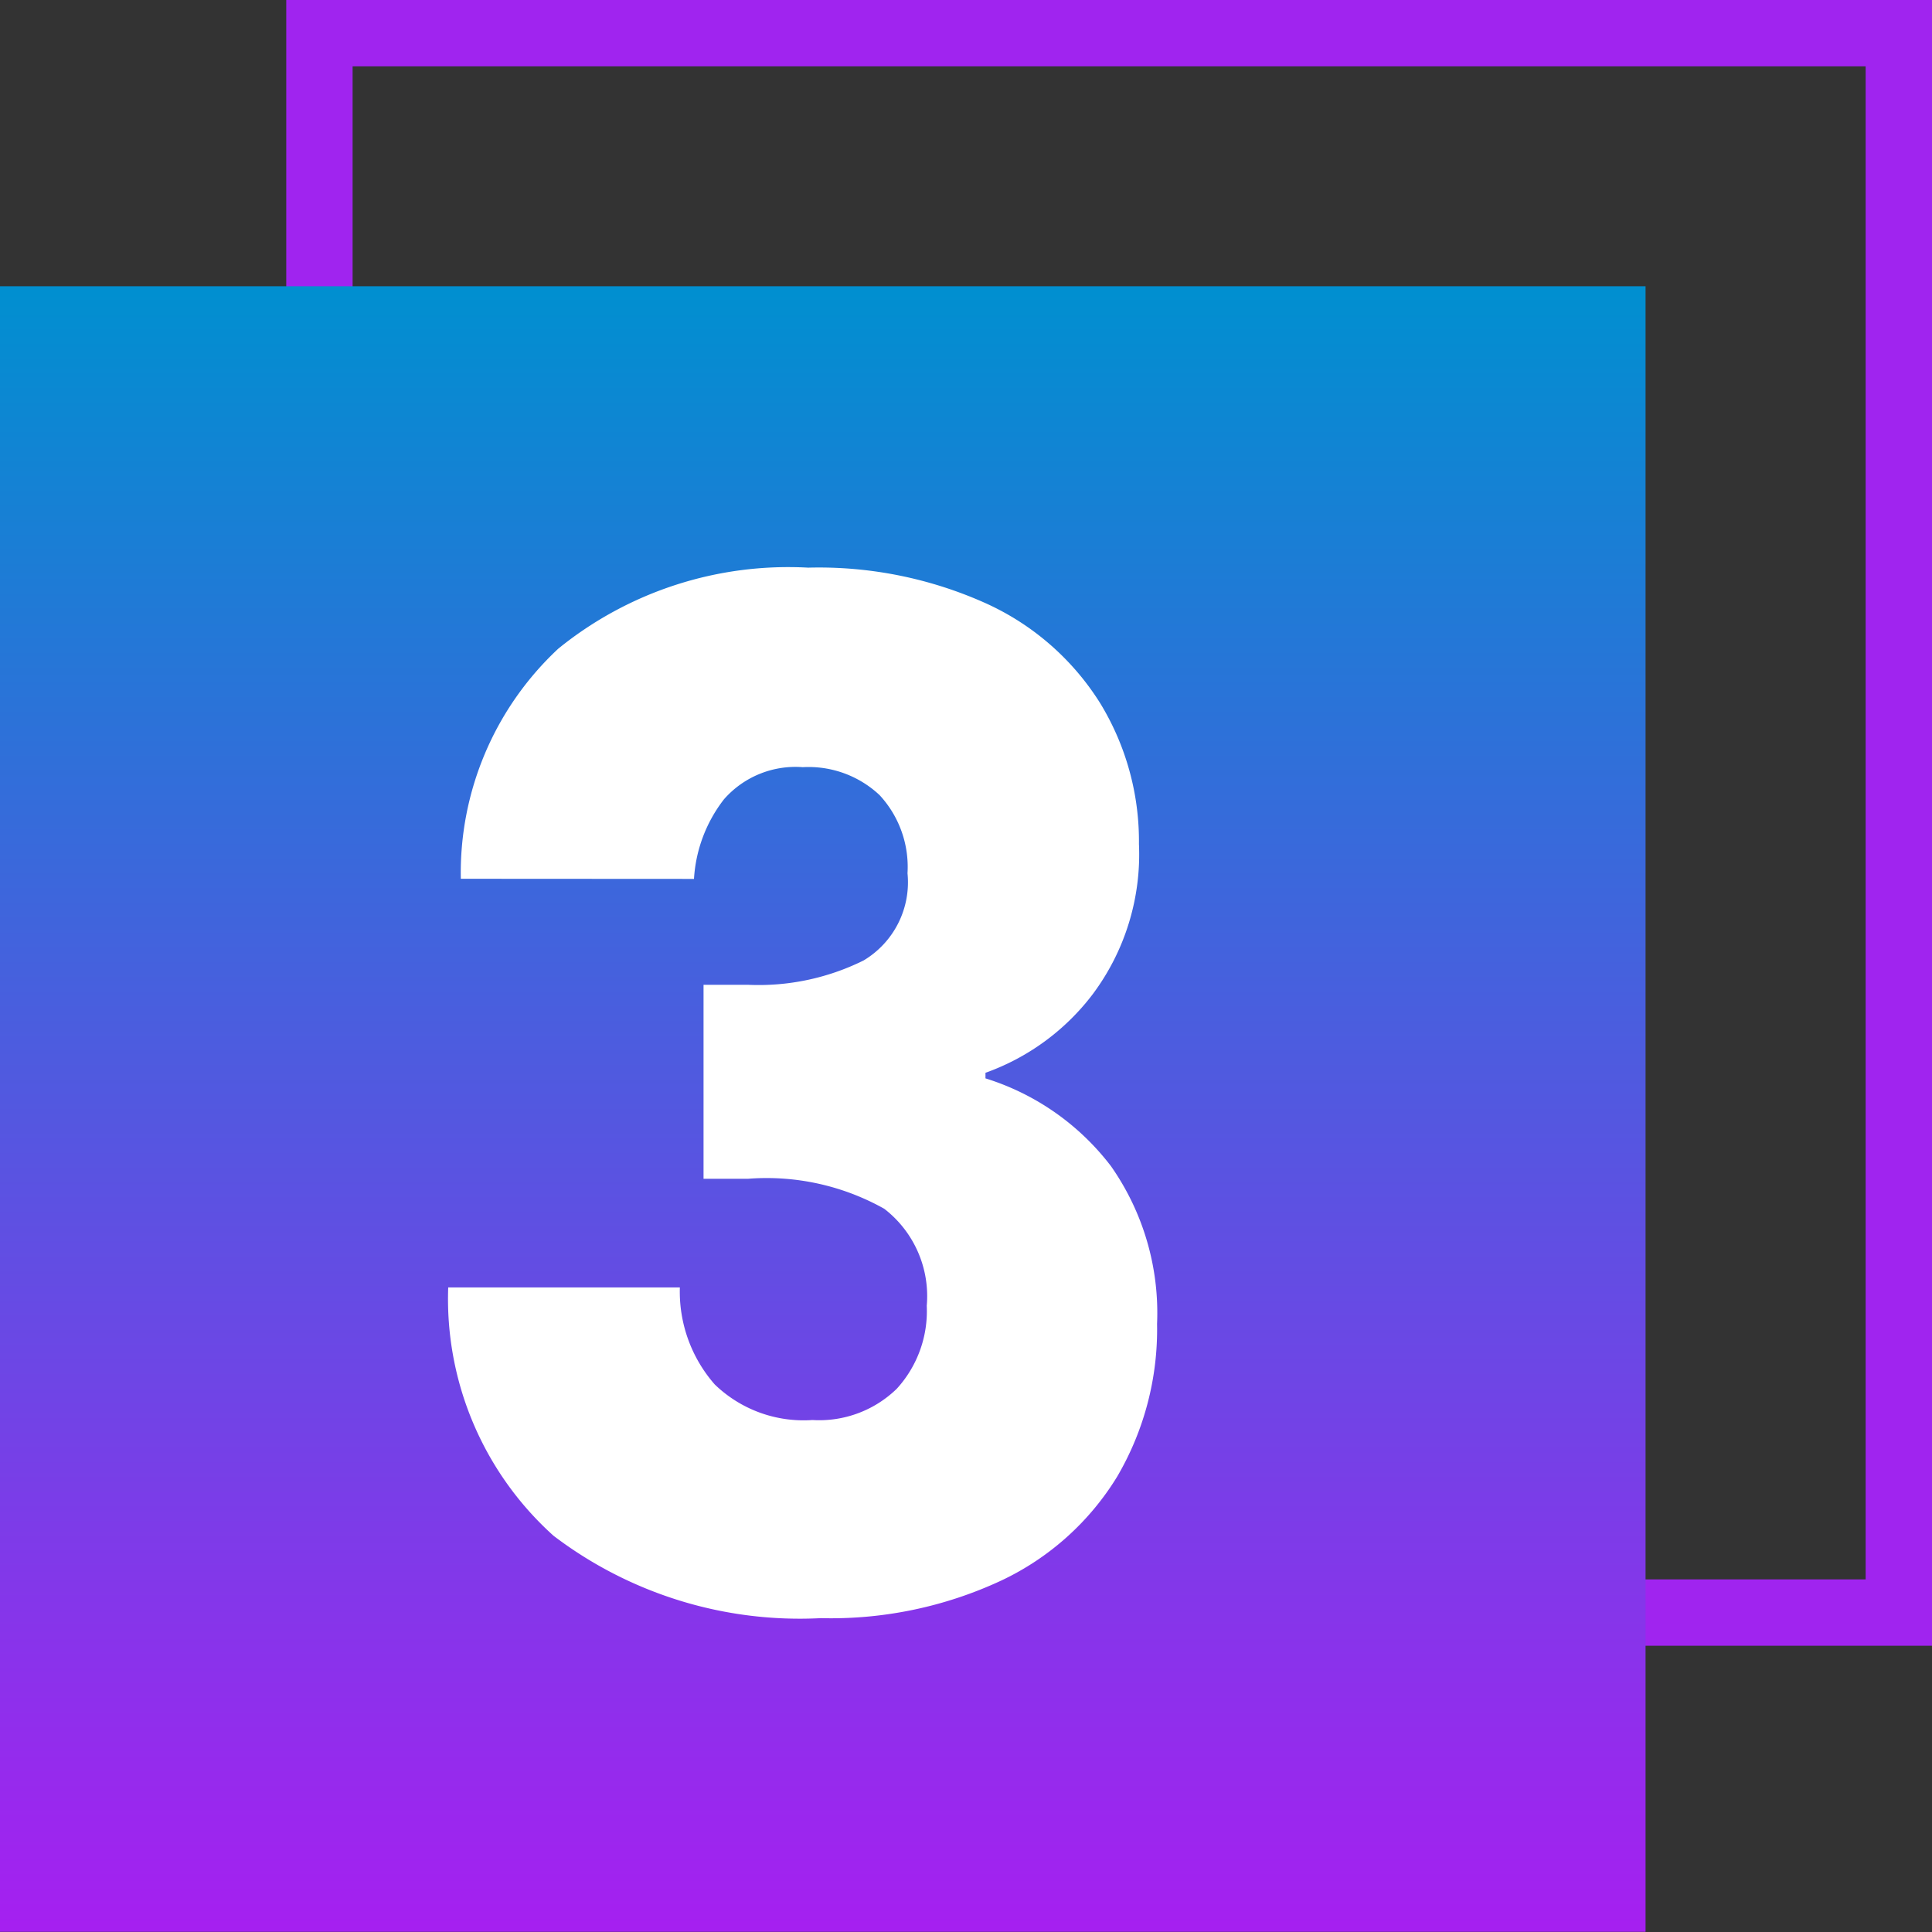
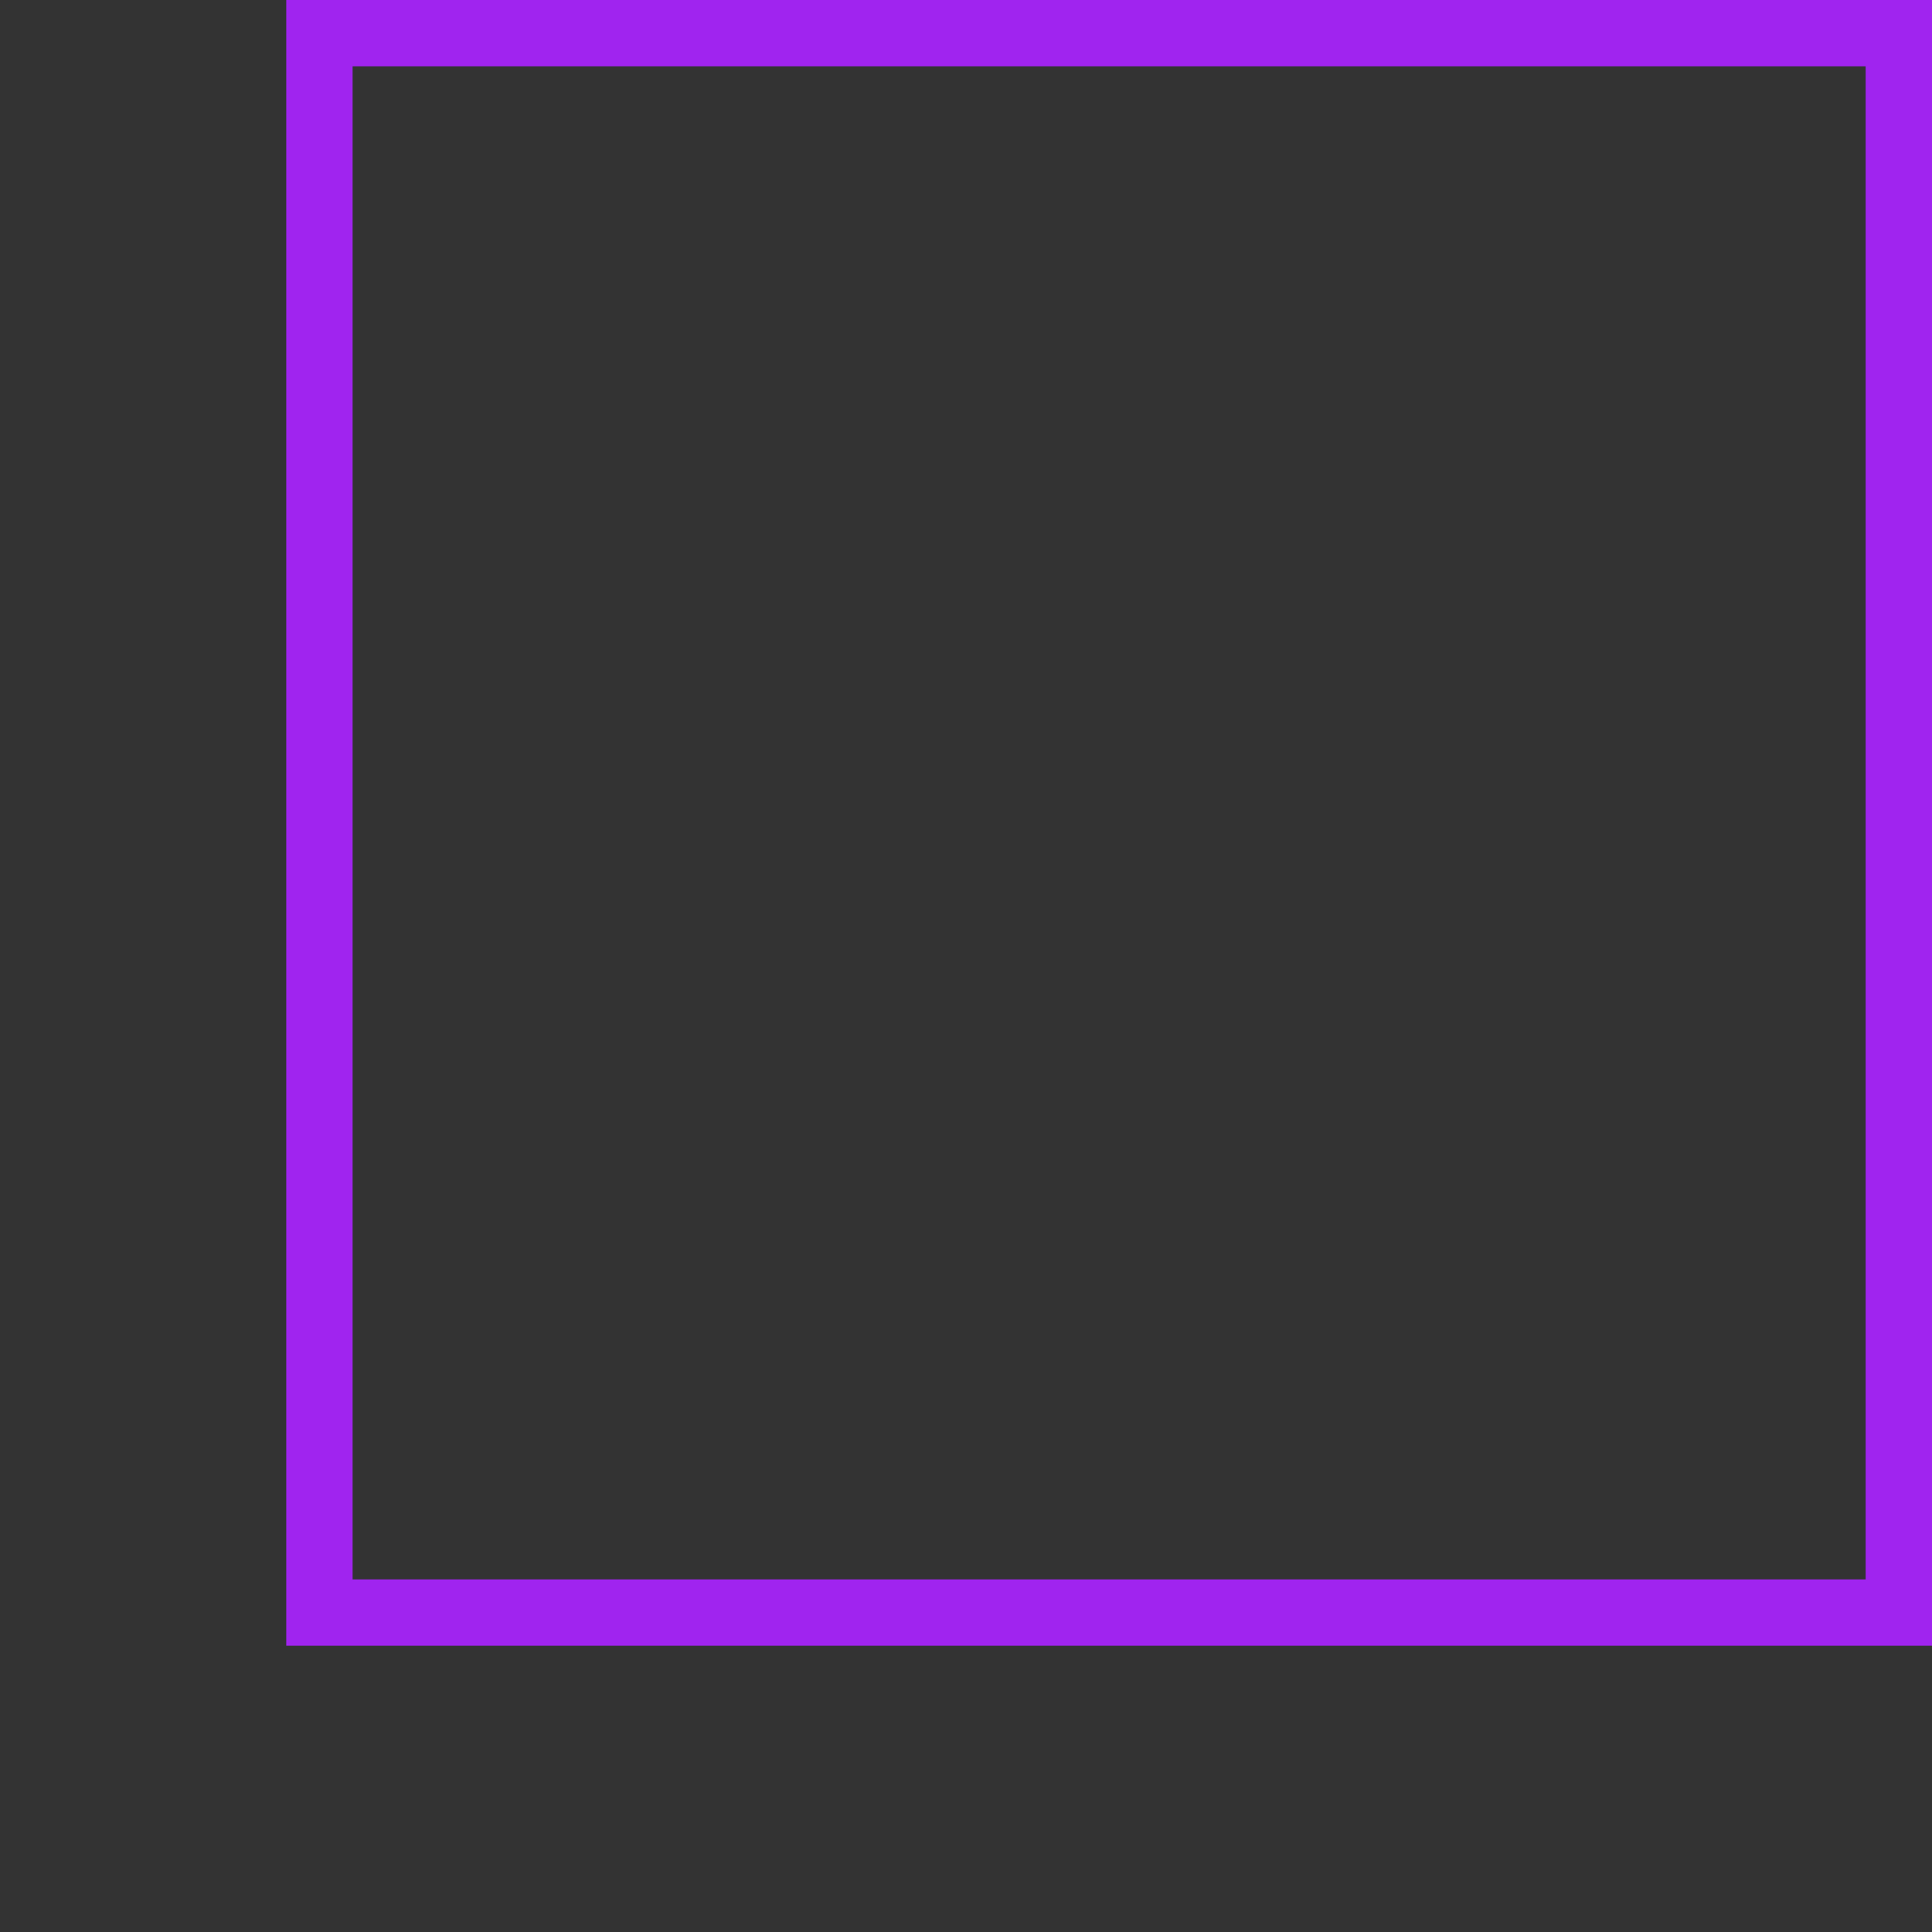
<svg xmlns="http://www.w3.org/2000/svg" width="29.117" height="29.117" viewBox="0 0 29.117 29.117">
  <rect x="0" y="0" width="29.117" height="29.117" fill="#333333" stroke="none" />
  <defs>
    <linearGradient id="linear-gradient" x1="0.5" x2="0.5" y2="1" gradientUnits="objectBoundingBox">
      <stop offset="0" stop-color="#018fd0" />
      <stop offset="1" stop-color="#a520f0" />
    </linearGradient>
  </defs>
  <g id="Group_252" data-name="Group 252" transform="translate(1.755)">
    <g id="Group_228" data-name="Group 228" transform="translate(-1.755)">
      <g id="Path_2679" data-name="Path 2679" transform="translate(4.314)" fill="none">
-         <path d="M0,0H24.8V24.8H0Z" stroke="none" />
        <path d="M 1 1 L 1 23.803 L 23.803 23.803 L 23.803 1 L 1 1 M -3.814697265625e-06 -3.814697265625e-06 L 24.803 -3.814697265625e-06 L 24.803 24.803 L -3.814697265625e-06 24.803 L -3.814697265625e-06 -3.814697265625e-06 Z" stroke="none" fill="#a024ef" />
      </g>
-       <path id="Path_2678" data-name="Path 2678" d="M0,0H24.8V24.8H0Z" transform="translate(0 4.314)" fill="url(#linear-gradient)" />
    </g>
-     <path id="Path_2686" data-name="Path 2686" d="M-9.97-24.444A4.619,4.619,0,0,1-8.5-27.913a5.5,5.5,0,0,1,3.764-1.22,6.132,6.132,0,0,1,2.7.547,3.96,3.96,0,0,1,1.7,1.493A3.992,3.992,0,0,1,.25-24.969a3.522,3.522,0,0,1-.694,2.261,3.51,3.51,0,0,1-1.619,1.188v.084A3.794,3.794,0,0,1-.171-20.112a3.854,3.854,0,0,1,.694,2.376,4.388,4.388,0,0,1-.6,2.3,4.092,4.092,0,0,1-1.745,1.567,6.073,6.073,0,0,1-2.723.568,6.131,6.131,0,0,1-4.027-1.241,4.8,4.8,0,0,1-1.588-3.743h3.491a2.121,2.121,0,0,0,.526,1.462,1.925,1.925,0,0,0,1.472.536A1.676,1.676,0,0,0-3.4-16.758a1.736,1.736,0,0,0,.452-1.251,1.663,1.663,0,0,0-.641-1.462,3.624,3.624,0,0,0-2.05-.452h-.673v-2.923h.673A3.56,3.56,0,0,0-3.9-23.213a1.372,1.372,0,0,0,.662-1.314,1.592,1.592,0,0,0-.421-1.178,1.563,1.563,0,0,0-1.157-.421,1.434,1.434,0,0,0-1.188.484,2.168,2.168,0,0,0-.452,1.2Z" transform="translate(15.16 37.688)" fill="#fff" />
  </g>
</svg>